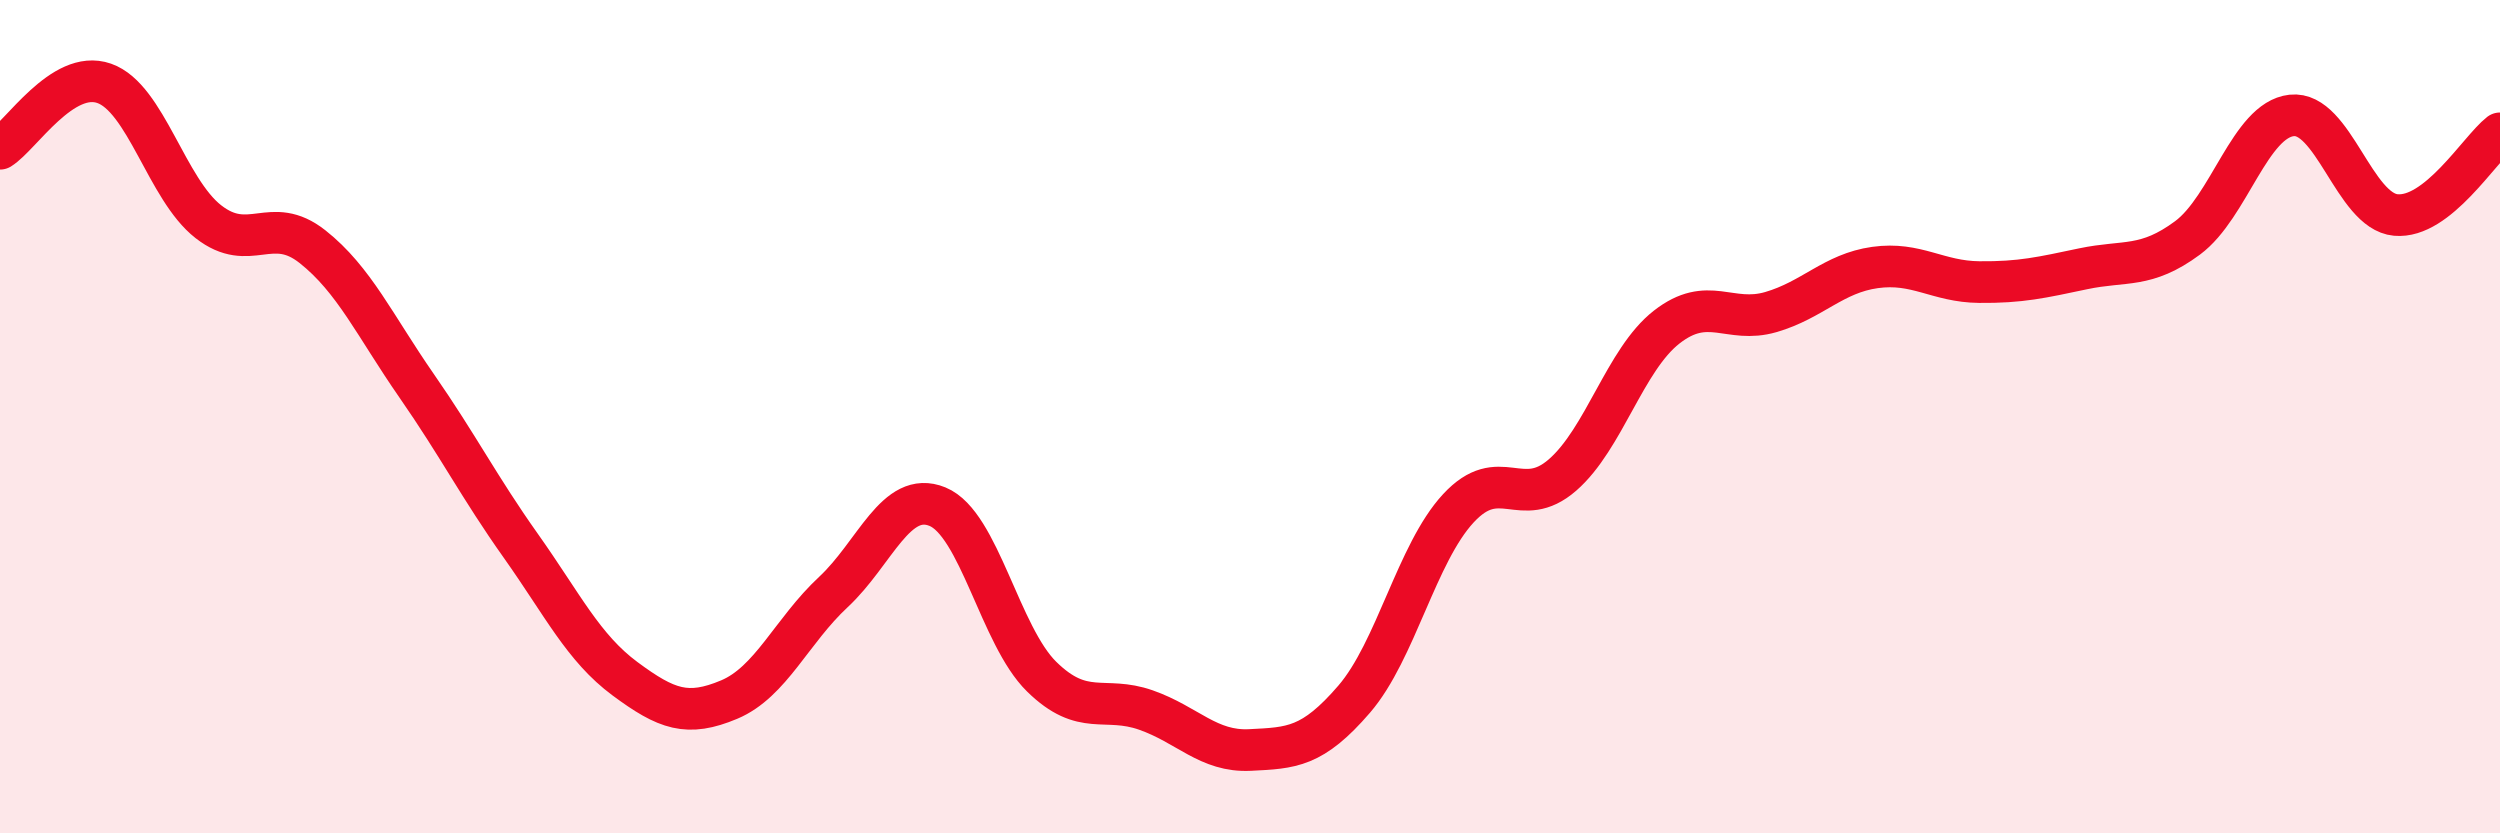
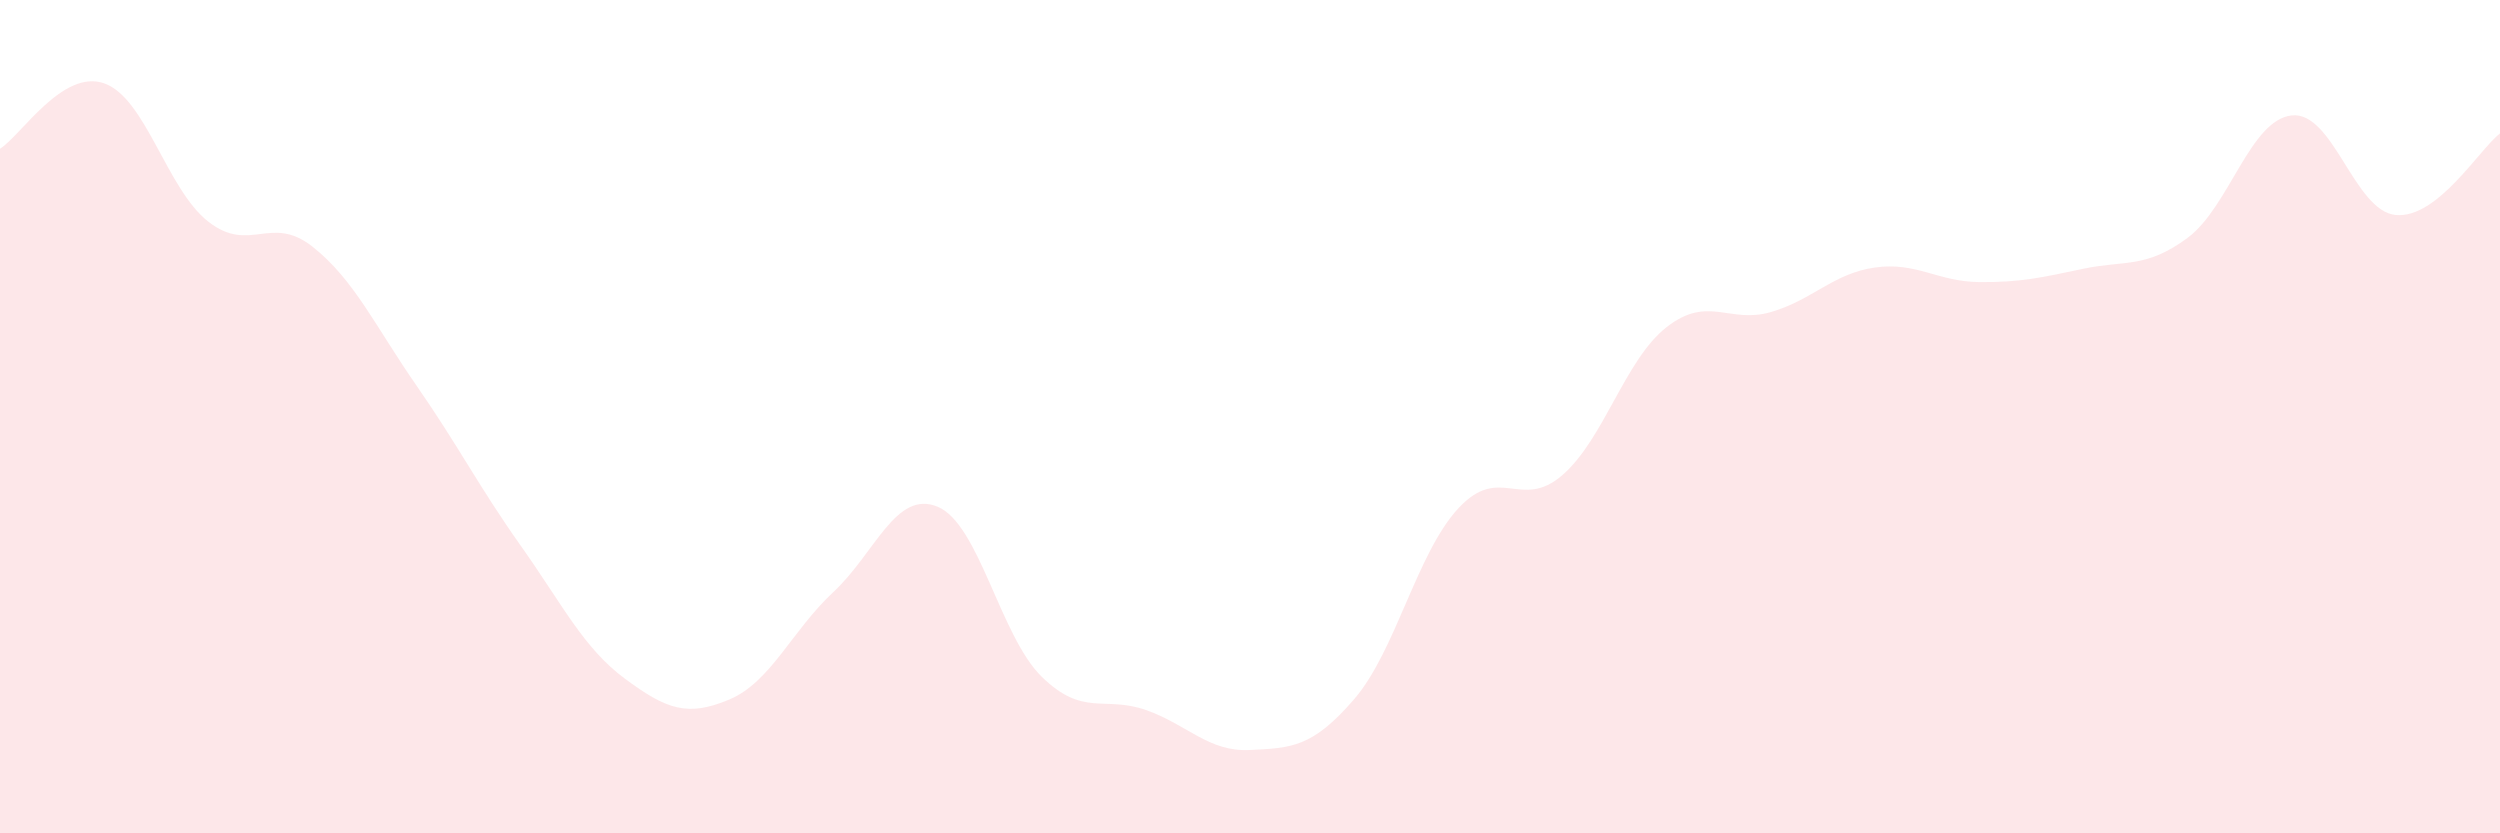
<svg xmlns="http://www.w3.org/2000/svg" width="60" height="20" viewBox="0 0 60 20">
  <path d="M 0,3.57 C 0.5,3.26 1.5,1.65 2.5,2 C 3.5,2.35 4,4.54 5,5.32 C 6,6.1 6.5,5.13 7.5,5.92 C 8.5,6.71 9,7.82 10,9.26 C 11,10.7 11.5,11.69 12.5,13.1 C 13.5,14.51 14,15.55 15,16.29 C 16,17.03 16.5,17.21 17.5,16.79 C 18.5,16.37 19,15.14 20,14.21 C 21,13.28 21.5,11.75 22.5,12.16 C 23.5,12.57 24,15.26 25,16.24 C 26,17.22 26.5,16.69 27.5,17.04 C 28.5,17.39 29,18.05 30,18 C 31,17.95 31.5,17.94 32.5,16.78 C 33.5,15.62 34,13.28 35,12.2 C 36,11.12 36.5,12.27 37.5,11.4 C 38.5,10.53 39,8.63 40,7.85 C 41,7.07 41.5,7.78 42.5,7.49 C 43.5,7.2 44,6.56 45,6.42 C 46,6.28 46.5,6.76 47.5,6.77 C 48.5,6.78 49,6.66 50,6.45 C 51,6.24 51.5,6.45 52.5,5.71 C 53.5,4.97 54,2.88 55,2.77 C 56,2.66 56.5,5.07 57.5,5.16 C 58.5,5.25 59.5,3.59 60,3.2L60 20L0 20Z" fill="#EB0A25" opacity="0.1" stroke-linecap="round" stroke-linejoin="round" />
-   <path d="M 0,3.57 C 0.5,3.26 1.5,1.65 2.5,2 C 3.5,2.35 4,4.54 5,5.32 C 6,6.1 6.5,5.13 7.5,5.92 C 8.5,6.71 9,7.82 10,9.26 C 11,10.7 11.5,11.69 12.5,13.1 C 13.5,14.51 14,15.55 15,16.29 C 16,17.03 16.5,17.21 17.5,16.79 C 18.5,16.37 19,15.14 20,14.21 C 21,13.28 21.5,11.75 22.5,12.16 C 23.5,12.57 24,15.26 25,16.24 C 26,17.22 26.5,16.69 27.5,17.04 C 28.5,17.39 29,18.05 30,18 C 31,17.95 31.5,17.94 32.5,16.78 C 33.5,15.62 34,13.28 35,12.2 C 36,11.12 36.5,12.27 37.5,11.4 C 38.5,10.53 39,8.63 40,7.85 C 41,7.07 41.5,7.78 42.5,7.49 C 43.5,7.2 44,6.56 45,6.42 C 46,6.28 46.5,6.76 47.5,6.77 C 48.5,6.78 49,6.66 50,6.45 C 51,6.24 51.5,6.45 52.5,5.71 C 53.5,4.97 54,2.88 55,2.77 C 56,2.66 56.5,5.07 57.5,5.16 C 58.5,5.25 59.5,3.59 60,3.2" stroke="#EB0A25" stroke-width="1" fill="none" stroke-linecap="round" stroke-linejoin="round" />
</svg>